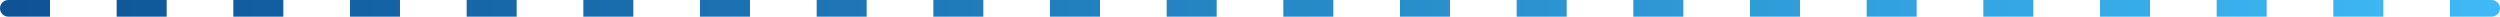
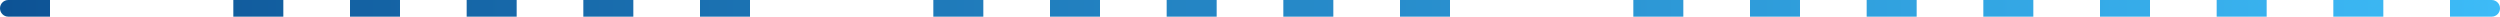
<svg xmlns="http://www.w3.org/2000/svg" width="300" height="2" viewBox="0 0 300 2" fill="none">
  <path d="M0 1C0 0.448 0.448 0 1 0H6V2H1C0.448 2 0 1.552 0 1Z" fill="url(#paint0_linear_77_339)" />
-   <path d="M14 0H20V2H14V0Z" fill="url(#paint1_linear_77_339)" />
  <path d="M28 0H34V2H28V0Z" fill="url(#paint2_linear_77_339)" />
  <path d="M42 0H48V2H42V0Z" fill="url(#paint3_linear_77_339)" />
  <path d="M56 0H62V2H56V0Z" fill="url(#paint4_linear_77_339)" />
  <path d="M70 0H76V2H70V0Z" fill="url(#paint5_linear_77_339)" />
  <path d="M84 0H90V2H84V0Z" fill="url(#paint6_linear_77_339)" />
-   <path d="M98 0H104V2H98V0Z" fill="url(#paint7_linear_77_339)" />
  <path d="M112 0H118V2H112V0Z" fill="url(#paint8_linear_77_339)" />
  <path d="M126 0H132V2H126V0Z" fill="url(#paint9_linear_77_339)" />
  <path d="M140 0H146V2H140V0Z" fill="url(#paint10_linear_77_339)" />
  <path d="M154 0H160V2H154V0Z" fill="url(#paint11_linear_77_339)" />
  <path d="M168 0H174V2H168V0Z" fill="url(#paint12_linear_77_339)" />
-   <path d="M182 0H188V2H182V0Z" fill="url(#paint13_linear_77_339)" />
  <path d="M196 0H202V2H196V0Z" fill="url(#paint14_linear_77_339)" />
  <path d="M210 0H216V2H210V0Z" fill="url(#paint15_linear_77_339)" />
-   <path d="M224 0H230V2H224V0Z" fill="url(#paint16_linear_77_339)" />
+   <path d="M224 0H230V2H224Z" fill="url(#paint16_linear_77_339)" />
  <path d="M238 0H244V2H238V0Z" fill="url(#paint17_linear_77_339)" />
  <path d="M252 0H258V2H252V0Z" fill="url(#paint18_linear_77_339)" />
  <path d="M266 0H272V2H266V0Z" fill="url(#paint19_linear_77_339)" />
  <path d="M280 0H286V2H280V0Z" fill="url(#paint20_linear_77_339)" />
  <path d="M294 0H299C299.552 0 300 0.448 300 1C300 1.552 299.552 2 299 2H294V0Z" fill="url(#paint21_linear_77_339)" />
  <defs>
    <linearGradient id="paint0_linear_77_339" x1="0" y1="1" x2="300" y2="1" gradientUnits="userSpaceOnUse">
      <stop stop-color="#0D5395" />
      <stop offset="1" stop-color="#3DBBF7" />
    </linearGradient>
    <linearGradient id="paint1_linear_77_339" x1="0" y1="1" x2="300" y2="1" gradientUnits="userSpaceOnUse">
      <stop stop-color="#0D5395" />
      <stop offset="1" stop-color="#3DBBF7" />
    </linearGradient>
    <linearGradient id="paint2_linear_77_339" x1="0" y1="1" x2="300" y2="1" gradientUnits="userSpaceOnUse">
      <stop stop-color="#0D5395" />
      <stop offset="1" stop-color="#3DBBF7" />
    </linearGradient>
    <linearGradient id="paint3_linear_77_339" x1="0" y1="1" x2="300" y2="1" gradientUnits="userSpaceOnUse">
      <stop stop-color="#0D5395" />
      <stop offset="1" stop-color="#3DBBF7" />
    </linearGradient>
    <linearGradient id="paint4_linear_77_339" x1="0" y1="1" x2="300" y2="1" gradientUnits="userSpaceOnUse">
      <stop stop-color="#0D5395" />
      <stop offset="1" stop-color="#3DBBF7" />
    </linearGradient>
    <linearGradient id="paint5_linear_77_339" x1="0" y1="1" x2="300" y2="1" gradientUnits="userSpaceOnUse">
      <stop stop-color="#0D5395" />
      <stop offset="1" stop-color="#3DBBF7" />
    </linearGradient>
    <linearGradient id="paint6_linear_77_339" x1="0" y1="1" x2="300" y2="1" gradientUnits="userSpaceOnUse">
      <stop stop-color="#0D5395" />
      <stop offset="1" stop-color="#3DBBF7" />
    </linearGradient>
    <linearGradient id="paint7_linear_77_339" x1="0" y1="1" x2="300" y2="1" gradientUnits="userSpaceOnUse">
      <stop stop-color="#0D5395" />
      <stop offset="1" stop-color="#3DBBF7" />
    </linearGradient>
    <linearGradient id="paint8_linear_77_339" x1="0" y1="1" x2="300" y2="1" gradientUnits="userSpaceOnUse">
      <stop stop-color="#0D5395" />
      <stop offset="1" stop-color="#3DBBF7" />
    </linearGradient>
    <linearGradient id="paint9_linear_77_339" x1="0" y1="1" x2="300" y2="1" gradientUnits="userSpaceOnUse">
      <stop stop-color="#0D5395" />
      <stop offset="1" stop-color="#3DBBF7" />
    </linearGradient>
    <linearGradient id="paint10_linear_77_339" x1="0" y1="1" x2="300" y2="1" gradientUnits="userSpaceOnUse">
      <stop stop-color="#0D5395" />
      <stop offset="1" stop-color="#3DBBF7" />
    </linearGradient>
    <linearGradient id="paint11_linear_77_339" x1="0" y1="1" x2="300" y2="1" gradientUnits="userSpaceOnUse">
      <stop stop-color="#0D5395" />
      <stop offset="1" stop-color="#3DBBF7" />
    </linearGradient>
    <linearGradient id="paint12_linear_77_339" x1="0" y1="1" x2="300" y2="1" gradientUnits="userSpaceOnUse">
      <stop stop-color="#0D5395" />
      <stop offset="1" stop-color="#3DBBF7" />
    </linearGradient>
    <linearGradient id="paint13_linear_77_339" x1="0" y1="1" x2="300" y2="1" gradientUnits="userSpaceOnUse">
      <stop stop-color="#0D5395" />
      <stop offset="1" stop-color="#3DBBF7" />
    </linearGradient>
    <linearGradient id="paint14_linear_77_339" x1="0" y1="1" x2="300" y2="1" gradientUnits="userSpaceOnUse">
      <stop stop-color="#0D5395" />
      <stop offset="1" stop-color="#3DBBF7" />
    </linearGradient>
    <linearGradient id="paint15_linear_77_339" x1="0" y1="1" x2="300" y2="1" gradientUnits="userSpaceOnUse">
      <stop stop-color="#0D5395" />
      <stop offset="1" stop-color="#3DBBF7" />
    </linearGradient>
    <linearGradient id="paint16_linear_77_339" x1="0" y1="1" x2="300" y2="1" gradientUnits="userSpaceOnUse">
      <stop stop-color="#0D5395" />
      <stop offset="1" stop-color="#3DBBF7" />
    </linearGradient>
    <linearGradient id="paint17_linear_77_339" x1="0" y1="1" x2="300" y2="1" gradientUnits="userSpaceOnUse">
      <stop stop-color="#0D5395" />
      <stop offset="1" stop-color="#3DBBF7" />
    </linearGradient>
    <linearGradient id="paint18_linear_77_339" x1="0" y1="1" x2="300" y2="1" gradientUnits="userSpaceOnUse">
      <stop stop-color="#0D5395" />
      <stop offset="1" stop-color="#3DBBF7" />
    </linearGradient>
    <linearGradient id="paint19_linear_77_339" x1="0" y1="1" x2="300" y2="1" gradientUnits="userSpaceOnUse">
      <stop stop-color="#0D5395" />
      <stop offset="1" stop-color="#3DBBF7" />
    </linearGradient>
    <linearGradient id="paint20_linear_77_339" x1="0" y1="1" x2="300" y2="1" gradientUnits="userSpaceOnUse">
      <stop stop-color="#0D5395" />
      <stop offset="1" stop-color="#3DBBF7" />
    </linearGradient>
    <linearGradient id="paint21_linear_77_339" x1="0" y1="1" x2="300" y2="1" gradientUnits="userSpaceOnUse">
      <stop stop-color="#0D5395" />
      <stop offset="1" stop-color="#3DBBF7" />
    </linearGradient>
  </defs>
</svg>